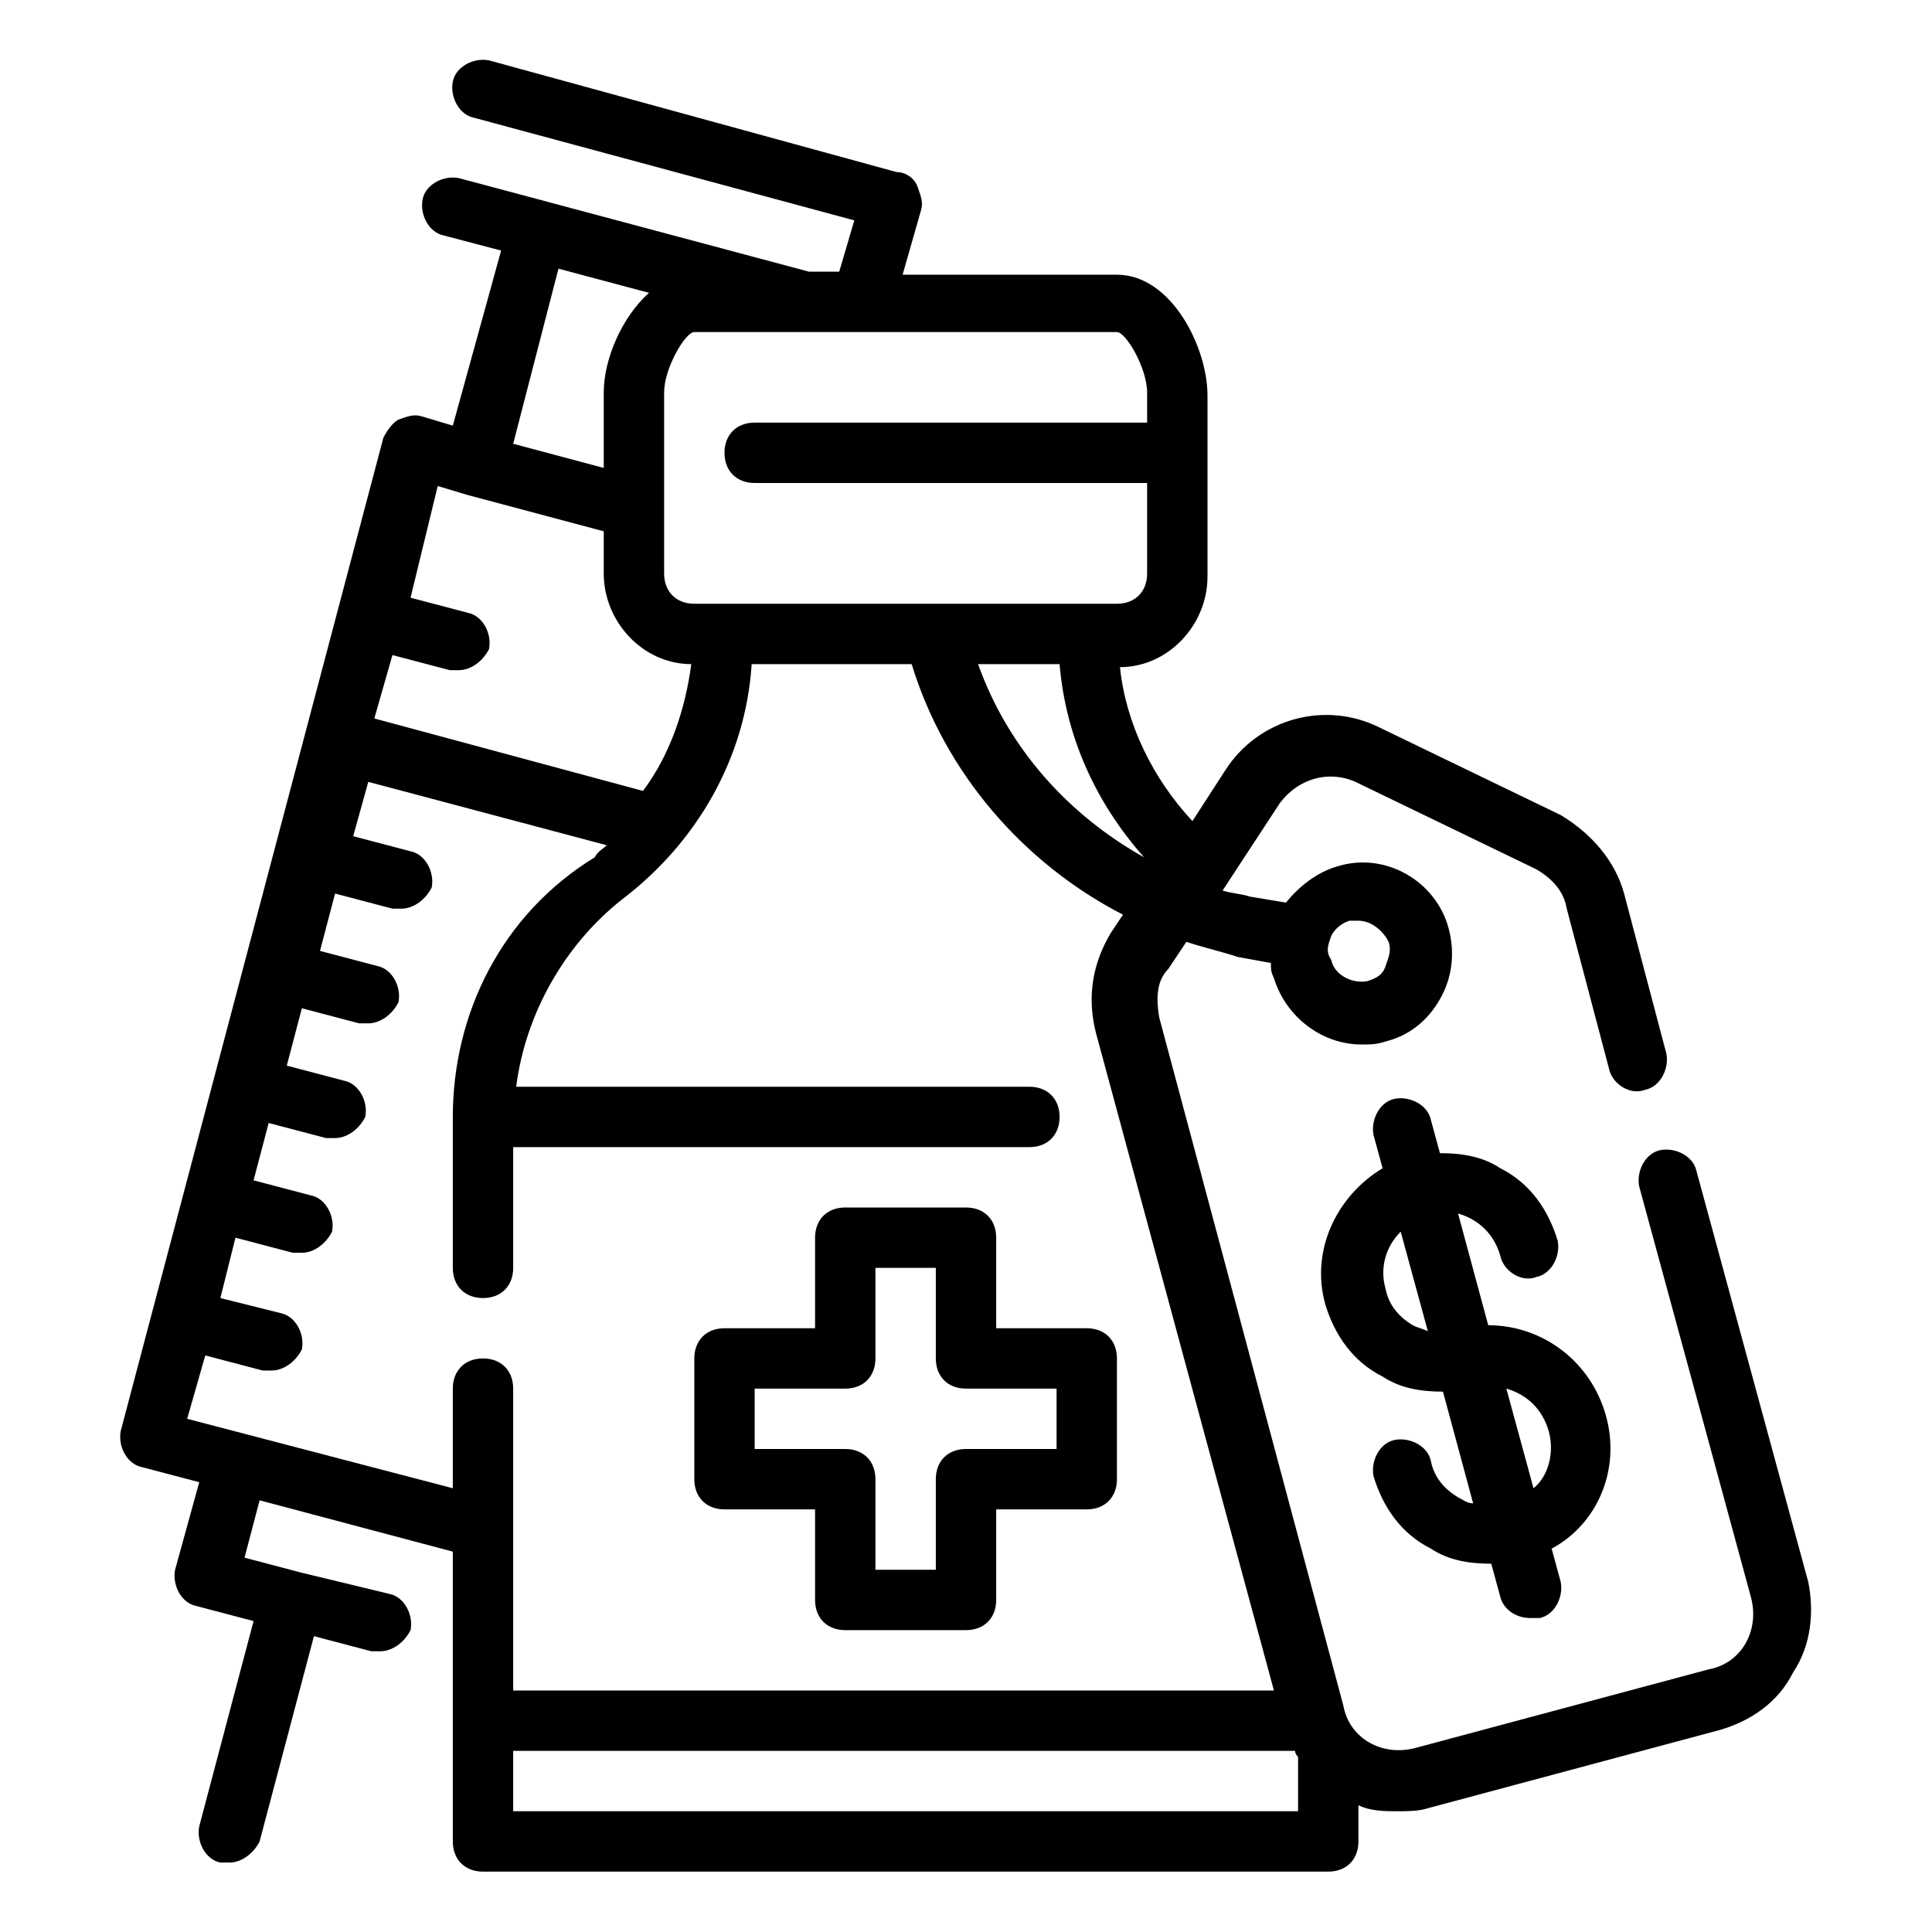
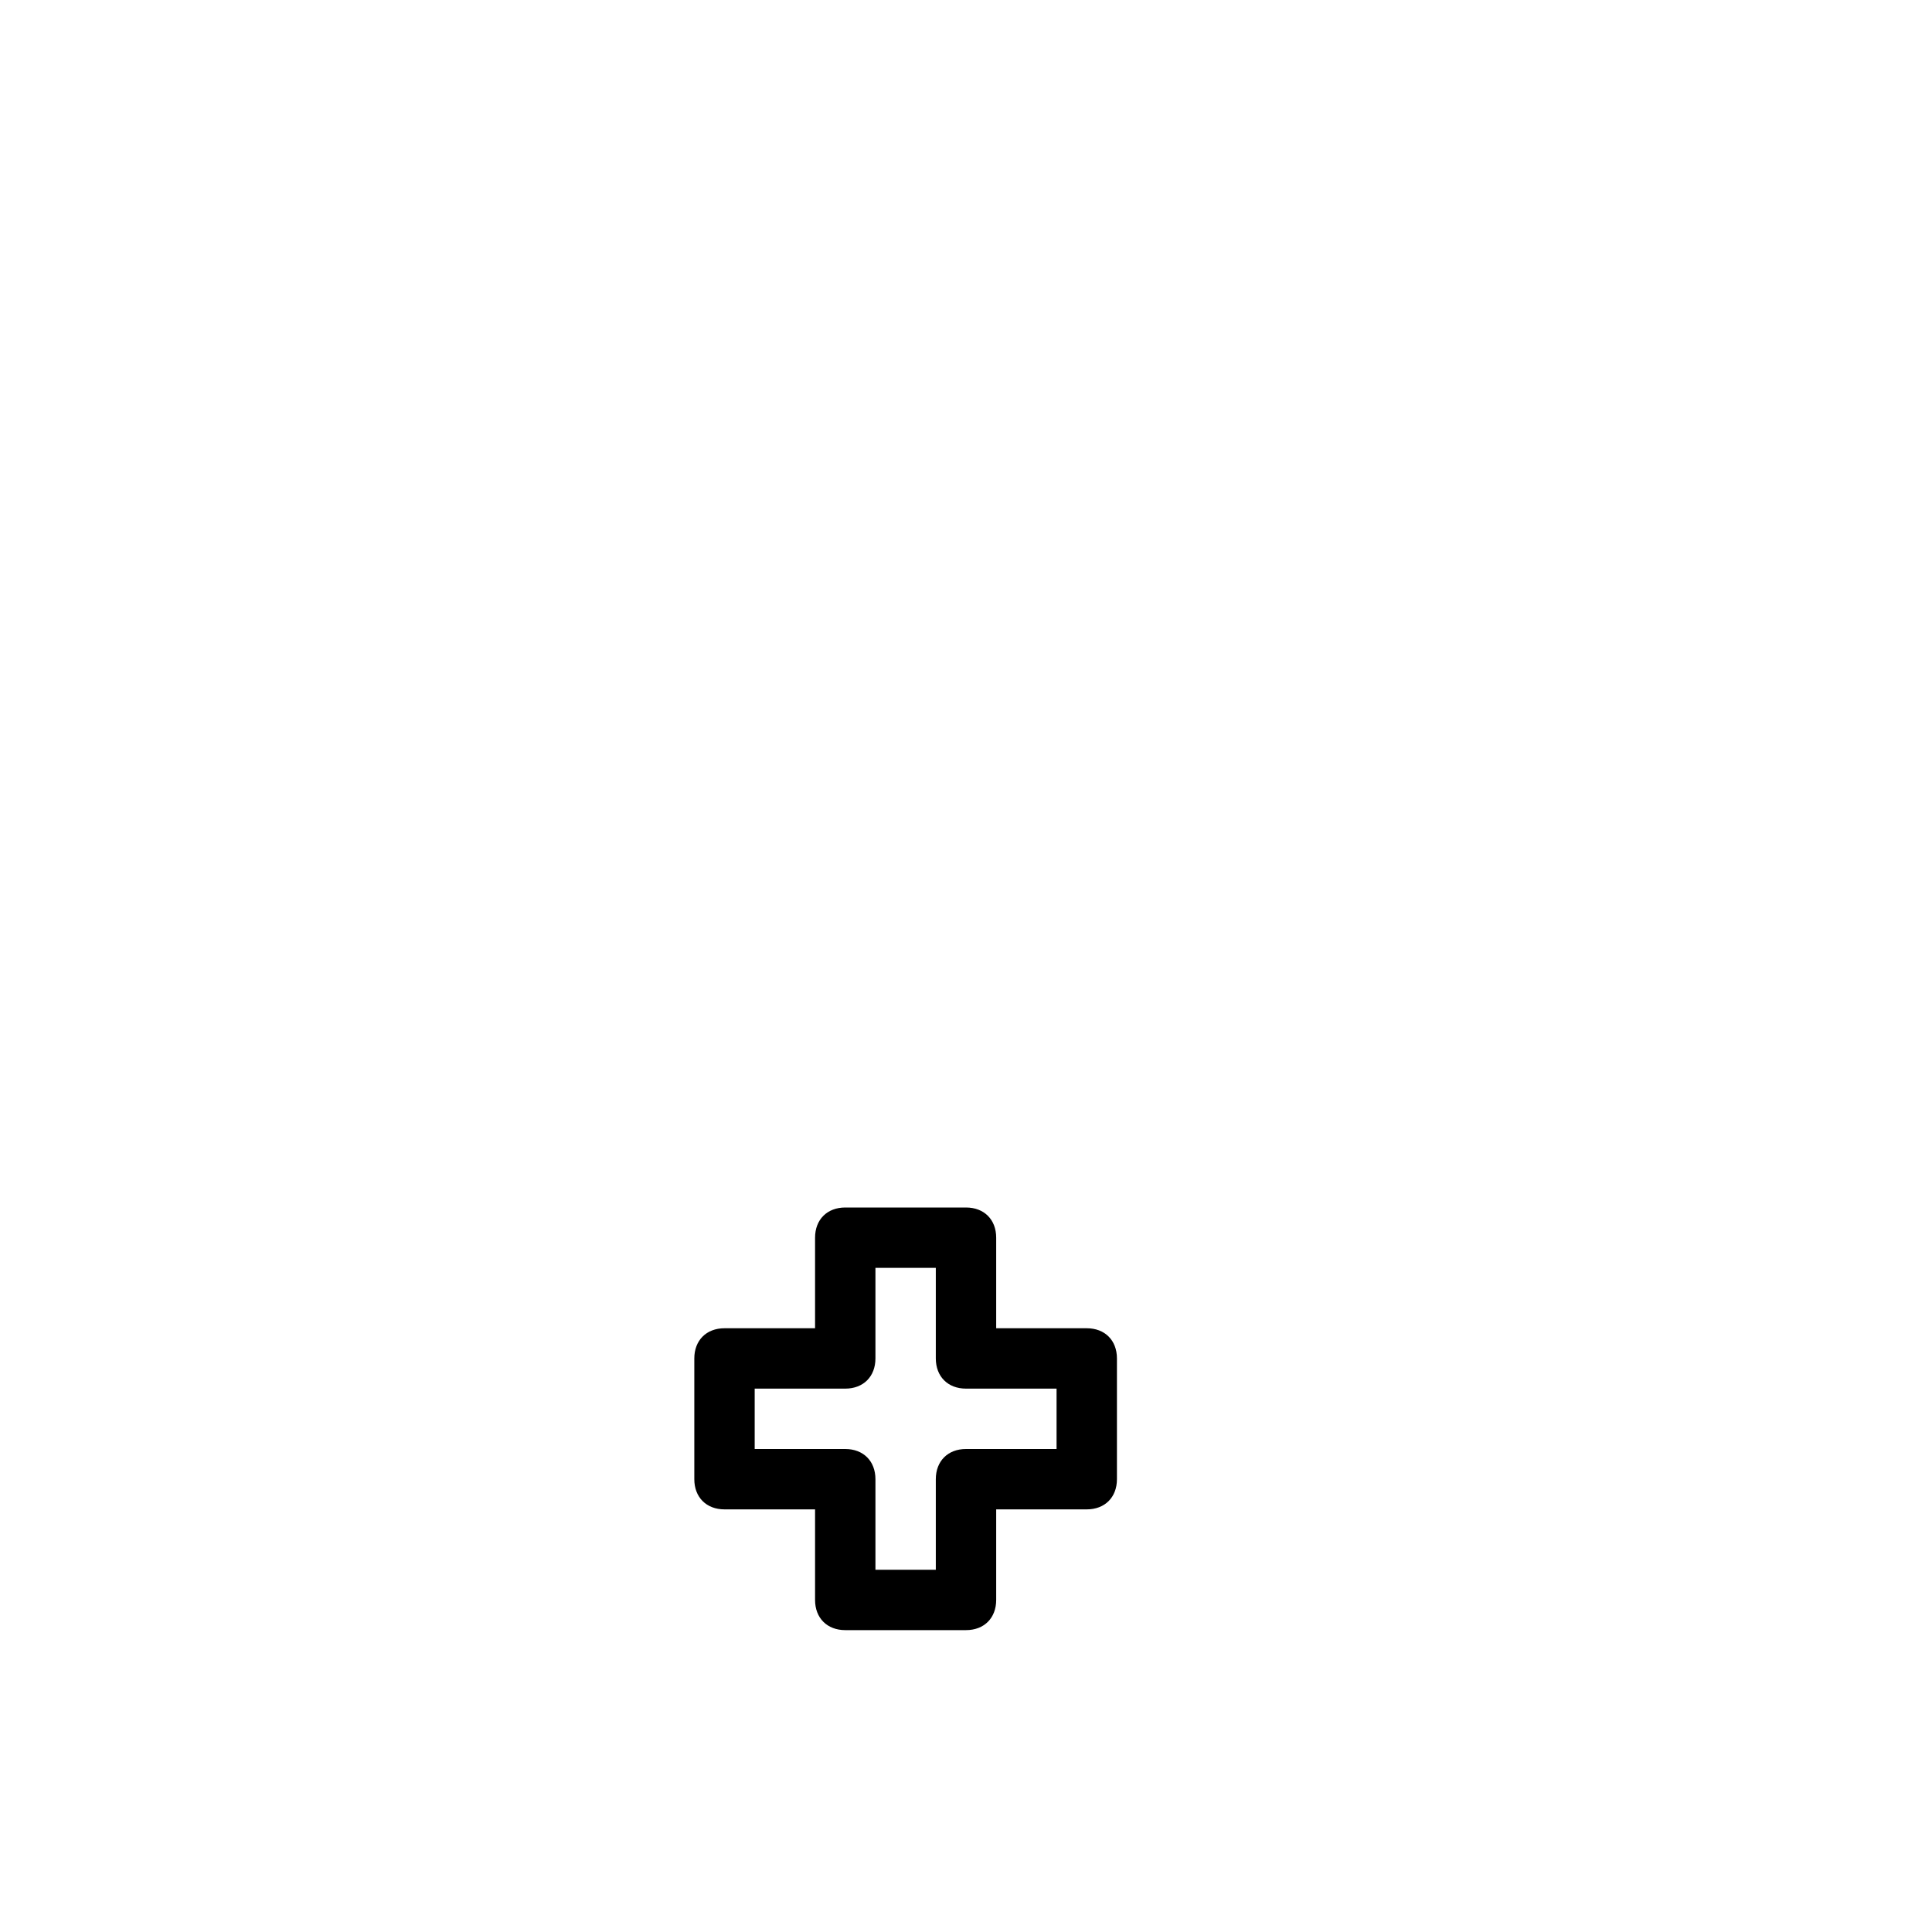
<svg xmlns="http://www.w3.org/2000/svg" xml:space="preserve" viewBox="0 0 64 64" y="0px" x="0px" id="Outline" version="1.1">
  <g>
    <path d="M24,50h3v3c0,0.6,0.4,1,1,1h4c0.6,0,1-0.4,1-1v-3h3c0.6,0,1-0.4,1-1v-4c0-0.6-0.4-1-1-1h-3v-3c0-0.6-0.4-1-1-1h-4   c-0.6,0-1,0.4-1,1v3h-3c-0.6,0-1,0.4-1,1v4C23,49.6,23.4,50,24,50z M25,46h3c0.6,0,1-0.4,1-1v-3h2v3c0,0.6,0.4,1,1,1h3v2h-3   c-0.6,0-1,0.4-1,1v3h-2v-3c0-0.6-0.4-1-1-1h-3V46z" />
-     <path d="M59.9,52.4l-3.7-13.6c-0.1-0.5-0.7-0.8-1.2-0.7c-0.5,0.1-0.8,0.7-0.7,1.2l3.7,13.6c0.3,1.1-0.3,2.2-1.4,2.4l-9.7,2.6   c-1.1,0.3-2.2-0.3-2.4-1.4l-6.1-22.8c-0.1-0.6-0.1-1.2,0.3-1.6l0.6-0.9c0.6,0.2,1.1,0.3,1.7,0.5l1.1,0.2c0,0.2,0,0.3,0.1,0.5   c0.4,1.3,1.6,2.2,2.9,2.2c0.3,0,0.5,0,0.8-0.1c0.8-0.2,1.4-0.7,1.8-1.4c0.4-0.7,0.5-1.5,0.3-2.3c-0.4-1.6-2.1-2.6-3.7-2.1   c-0.7,0.2-1.3,0.7-1.7,1.2l-1.2-0.2c-0.3-0.1-0.6-0.1-0.9-0.2l1.9-2.9c0.6-0.8,1.6-1.1,2.5-0.7l6,2.9c0.5,0.3,0.9,0.7,1,1.3   l1.4,5.3c0.1,0.5,0.7,0.9,1.2,0.7c0.5-0.1,0.8-0.7,0.7-1.2l-1.4-5.3c-0.3-1.1-1.1-2-2.1-2.6l-6-2.9c-1.8-0.9-4-0.3-5.1,1.4   l-1.1,1.7c-1.3-1.4-2.2-3.2-2.4-5.1c1.6,0,2.9-1.4,2.9-3v-6c0-1.6-1.2-4-3-4h-7.1l0.6-2.1c0.1-0.3,0-0.5-0.1-0.8S30,5.7,29.7,5.7   L16.2,2c-0.5-0.1-1.1,0.2-1.2,0.7s0.2,1.1,0.7,1.2l12.6,3.4L27.8,9h-1L15.2,5.9c-0.5-0.1-1.1,0.2-1.2,0.7c-0.1,0.5,0.2,1.1,0.7,1.2   l1.9,0.5L15,14.1l-1-0.3c-0.3-0.1-0.5,0-0.8,0.1c-0.2,0.1-0.4,0.4-0.5,0.6L4,47.4c-0.1,0.5,0.2,1.1,0.7,1.2l1.9,0.5l-0.8,2.9   c-0.1,0.5,0.2,1.1,0.7,1.2l1.9,0.5l-1.8,6.8c-0.1,0.5,0.2,1.1,0.7,1.2c0.1,0,0.2,0,0.3,0c0.4,0,0.8-0.3,1-0.7l1.8-6.8l1.9,0.5   c0.1,0,0.2,0,0.3,0c0.4,0,0.8-0.3,1-0.7c0.1-0.5-0.2-1.1-0.7-1.2L10,52.1c0,0,0,0,0,0s0,0,0,0l-1.9-0.5l0.5-1.9l6.4,1.7V61   c0,0.6,0.4,1,1,1h28c0.6,0,1-0.4,1-1v-1.2c0.4,0.2,0.9,0.2,1.3,0.2c0.3,0,0.7,0,1-0.1l9.7-2.6c1-0.3,1.9-0.9,2.4-1.9   C60,54.5,60.1,53.4,59.9,52.4z M44.1,31c0.1-0.2,0.3-0.4,0.6-0.5c0.1,0,0.2,0,0.3,0c0.4,0,0.8,0.3,1,0.7c0.1,0.3,0,0.5-0.1,0.8   s-0.3,0.4-0.6,0.5c-0.5,0.1-1.1-0.2-1.2-0.7C43.9,31.5,44,31.3,44.1,31z M37.9,28.4c-2.5-1.4-4.5-3.6-5.5-6.4h2.7   C35.3,24.4,36.3,26.6,37.9,28.4z M38,13v1H25c-0.6,0-1,0.4-1,1s0.4,1,1,1h13v3c0,0.6-0.4,1-1,1H23c-0.6,0-1-0.4-1-1v-6   c0-0.8,0.7-2,1-2h14C37.3,11,38,12.2,38,13z M18.5,8.9l3,0.8C20.6,10.5,20,11.9,20,13v2.5l-3-0.8L18.5,8.9z M14.5,16.1l1,0.3   c0,0,0,0,0,0c0,0,0,0,0,0l4.5,1.2V19c0,1.6,1.3,3,2.9,3c-0.2,1.5-0.7,3-1.6,4.2l-8.9-2.4l0.6-2.1l1.9,0.5c0.1,0,0.2,0,0.3,0   c0.4,0,0.8-0.3,1-0.7c0.1-0.5-0.2-1.1-0.7-1.2l-1.9-0.5L14.5,16.1z M6.2,47l0.6-2.1l1.9,0.5c0.1,0,0.2,0,0.3,0c0.4,0,0.8-0.3,1-0.7   c0.1-0.5-0.2-1.1-0.7-1.2L7.3,43L7.8,41l1.9,0.5c0.1,0,0.2,0,0.3,0c0.4,0,0.8-0.3,1-0.7c0.1-0.5-0.2-1.1-0.7-1.2l-1.9-0.5l0.5-1.9   l1.9,0.5c0.1,0,0.2,0,0.3,0c0.4,0,0.8-0.3,1-0.7c0.1-0.5-0.2-1.1-0.7-1.2l-1.9-0.5l0.5-1.9l1.9,0.5c0.1,0,0.2,0,0.3,0   c0.4,0,0.8-0.3,1-0.7c0.1-0.5-0.2-1.1-0.7-1.2l-1.9-0.5l0.5-1.9l1.9,0.5c0.1,0,0.2,0,0.3,0c0.4,0,0.8-0.3,1-0.7   c0.1-0.5-0.2-1.1-0.7-1.2l-1.9-0.5l0.5-1.8l7.9,2.1c-0.1,0.1-0.3,0.2-0.4,0.4C16.6,30.3,15,33.6,15,37v5c0,0.6,0.4,1,1,1s1-0.4,1-1   v-4h17.1c0.6,0,1-0.4,1-1s-0.4-1-1-1H17.1c0.3-2.4,1.6-4.7,3.5-6.2c2.5-1.9,4.1-4.7,4.3-7.8h5.3c1.1,3.6,3.7,6.6,7,8.3l-0.4,0.6   c-0.6,1-0.8,2.1-0.5,3.3L42.2,56H17V46c0-0.6-0.4-1-1-1s-1,0.4-1,1v3.3L6.2,47z M43,60H17v-2h25.9c0,0.1,0.1,0.2,0.1,0.2h0V60z" />
-     <path d="M53.2,46.9c-0.5-1.8-2.1-3-3.9-3l-1-3.7c0.7,0.2,1.2,0.7,1.4,1.4c0.1,0.5,0.7,0.9,1.2,0.7c0.5-0.1,0.8-0.7,0.7-1.2   c-0.3-1-0.9-1.9-1.9-2.4c-0.6-0.4-1.3-0.5-2-0.5l-0.3-1.1c-0.1-0.5-0.7-0.8-1.2-0.7c-0.5,0.1-0.8,0.7-0.7,1.2l0.3,1.1   c-1.5,0.9-2.4,2.7-1.9,4.5c0.3,1,0.9,1.9,1.9,2.4c0.6,0.4,1.3,0.5,2,0.5l1,3.7c-0.2,0-0.3-0.1-0.5-0.2c-0.5-0.3-0.8-0.7-0.9-1.2   c-0.1-0.5-0.7-0.8-1.2-0.7c-0.5,0.1-0.8,0.7-0.7,1.2c0.3,1,0.9,1.9,1.9,2.4c0.6,0.4,1.3,0.5,2,0.5c0,0,0,0,0,0l0.3,1.1   c0.1,0.4,0.5,0.7,1,0.7c0.1,0,0.2,0,0.3,0c0.5-0.1,0.8-0.7,0.7-1.2l-0.3-1.1C52.9,50.5,53.7,48.7,53.2,46.9z M46.8,43.9   c-0.5-0.3-0.8-0.7-0.9-1.2c-0.2-0.7,0-1.4,0.5-1.9l0.9,3.3C47.1,44,47,44,46.8,43.9z M50.8,49.3L49.9,46c0.7,0.2,1.2,0.7,1.4,1.4   C51.5,48.1,51.3,48.9,50.8,49.3z" />
  </g>
</svg>